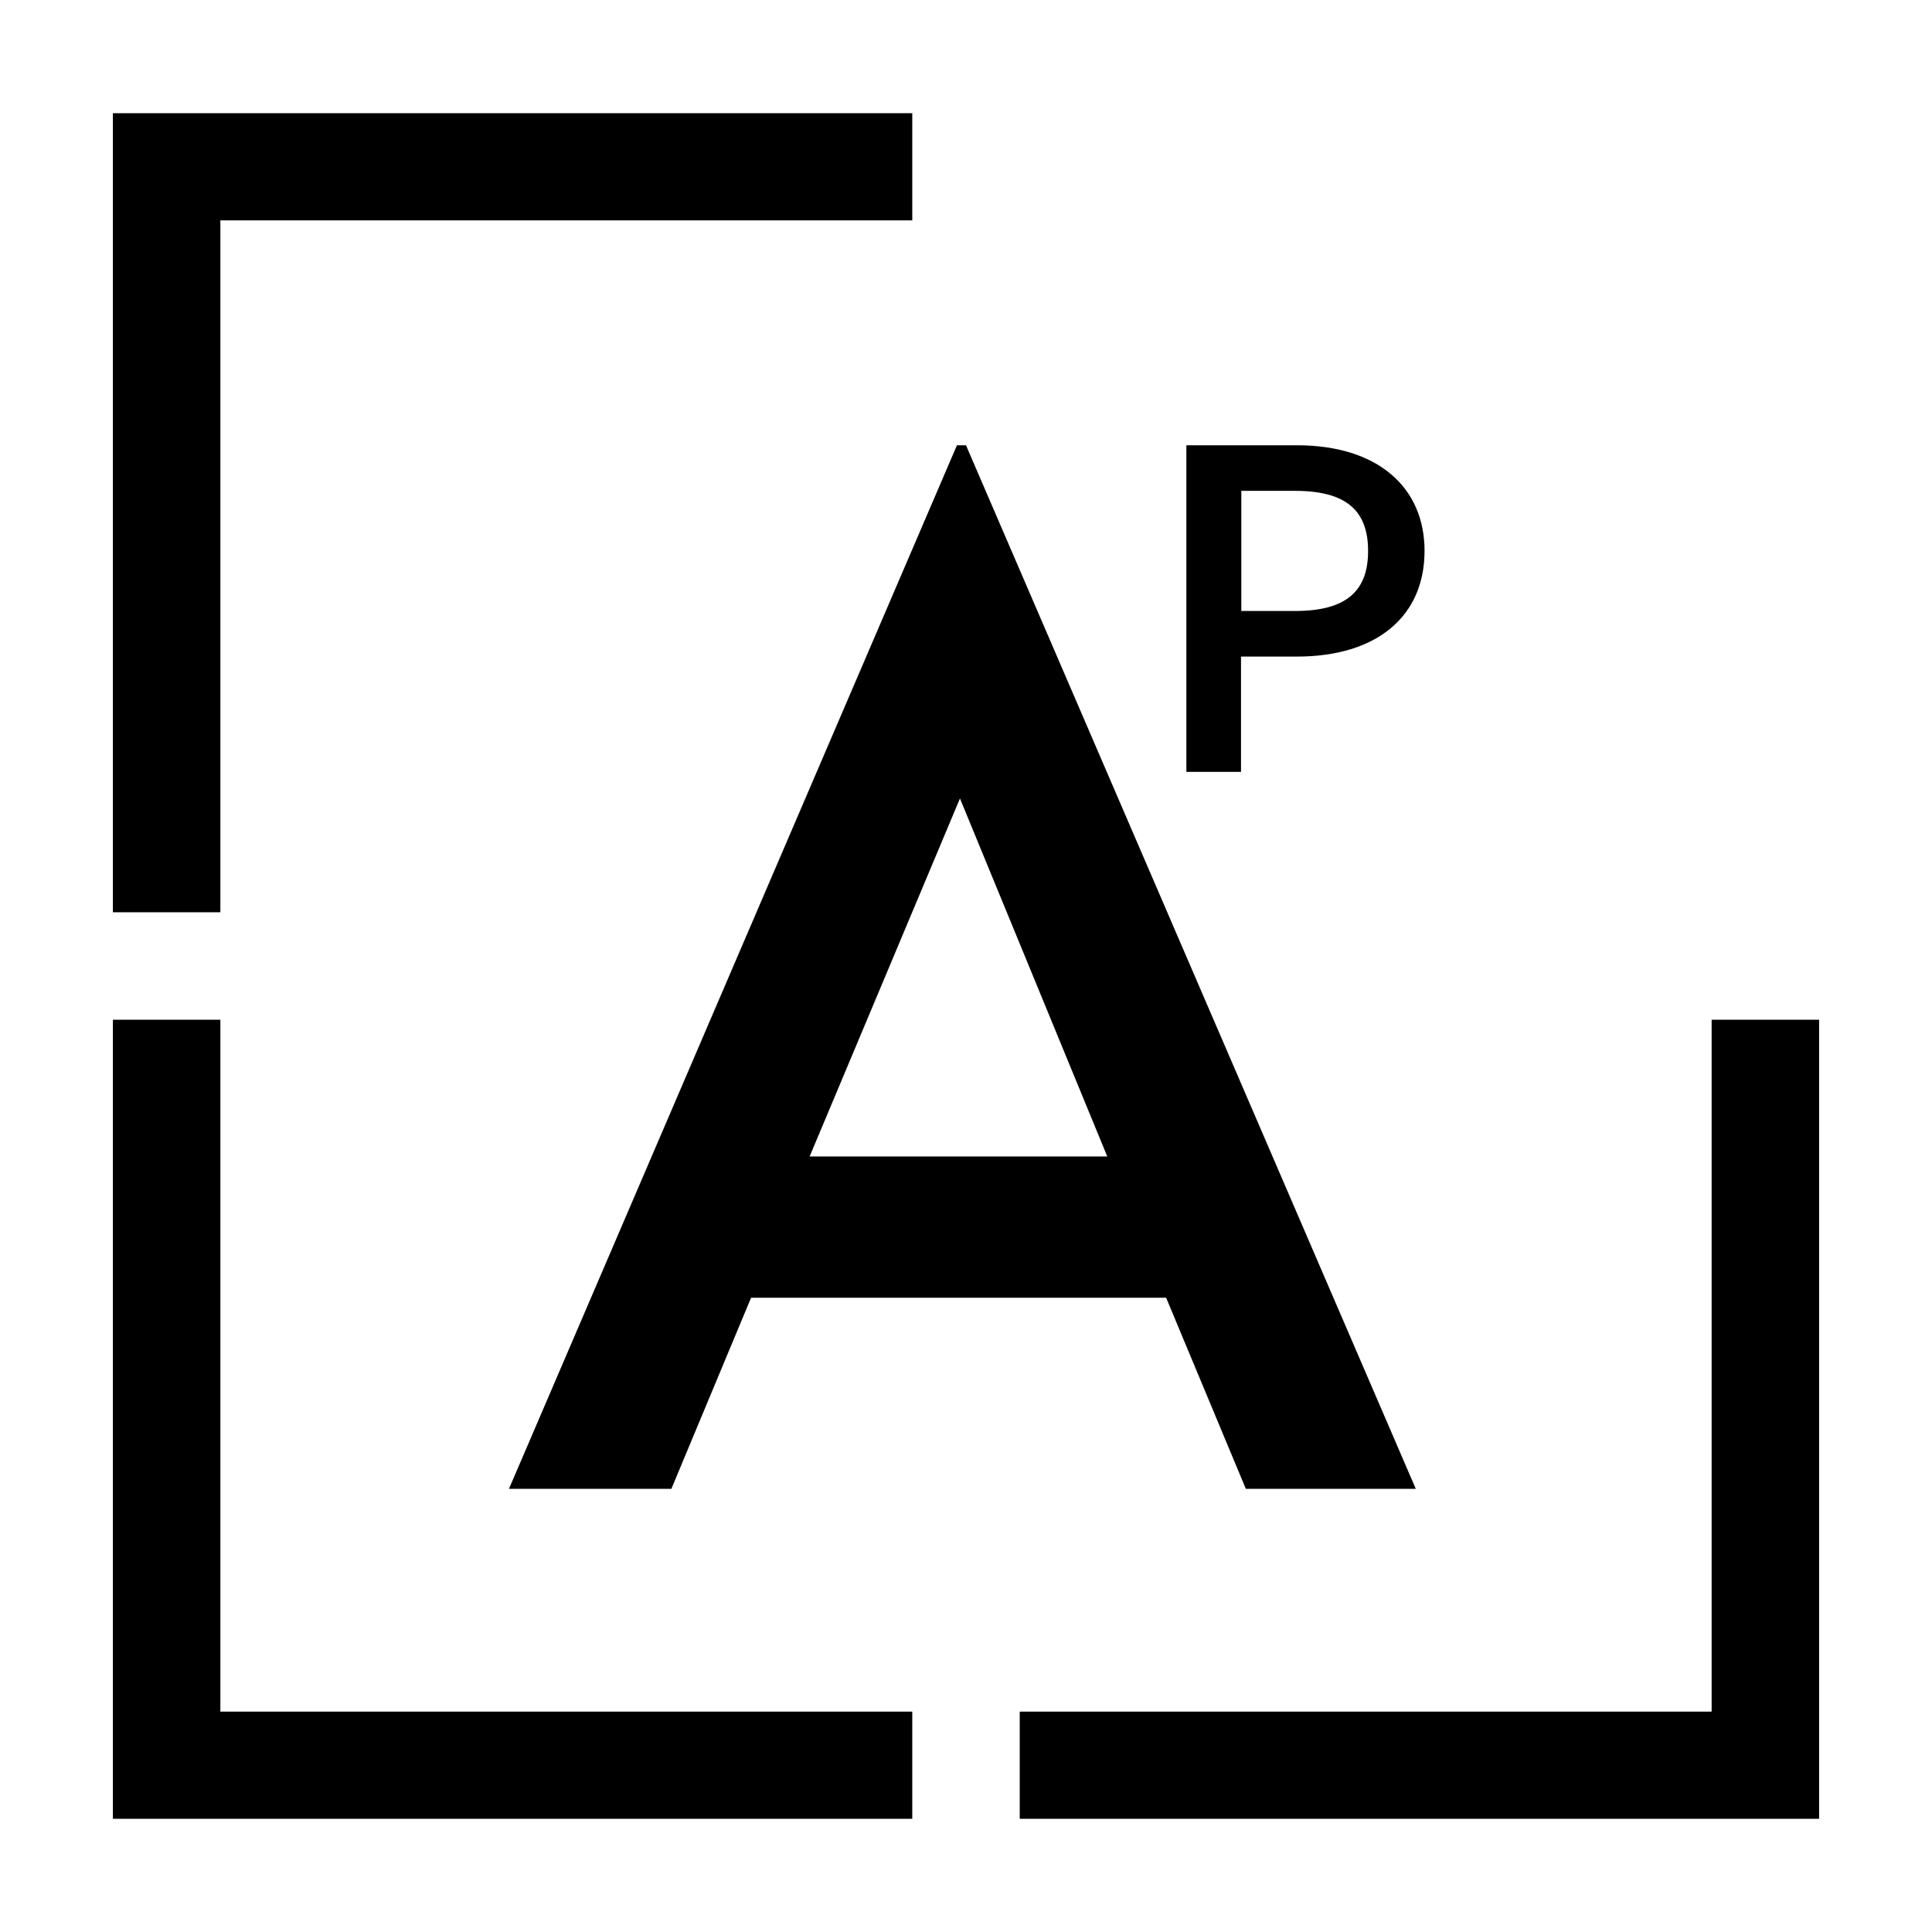
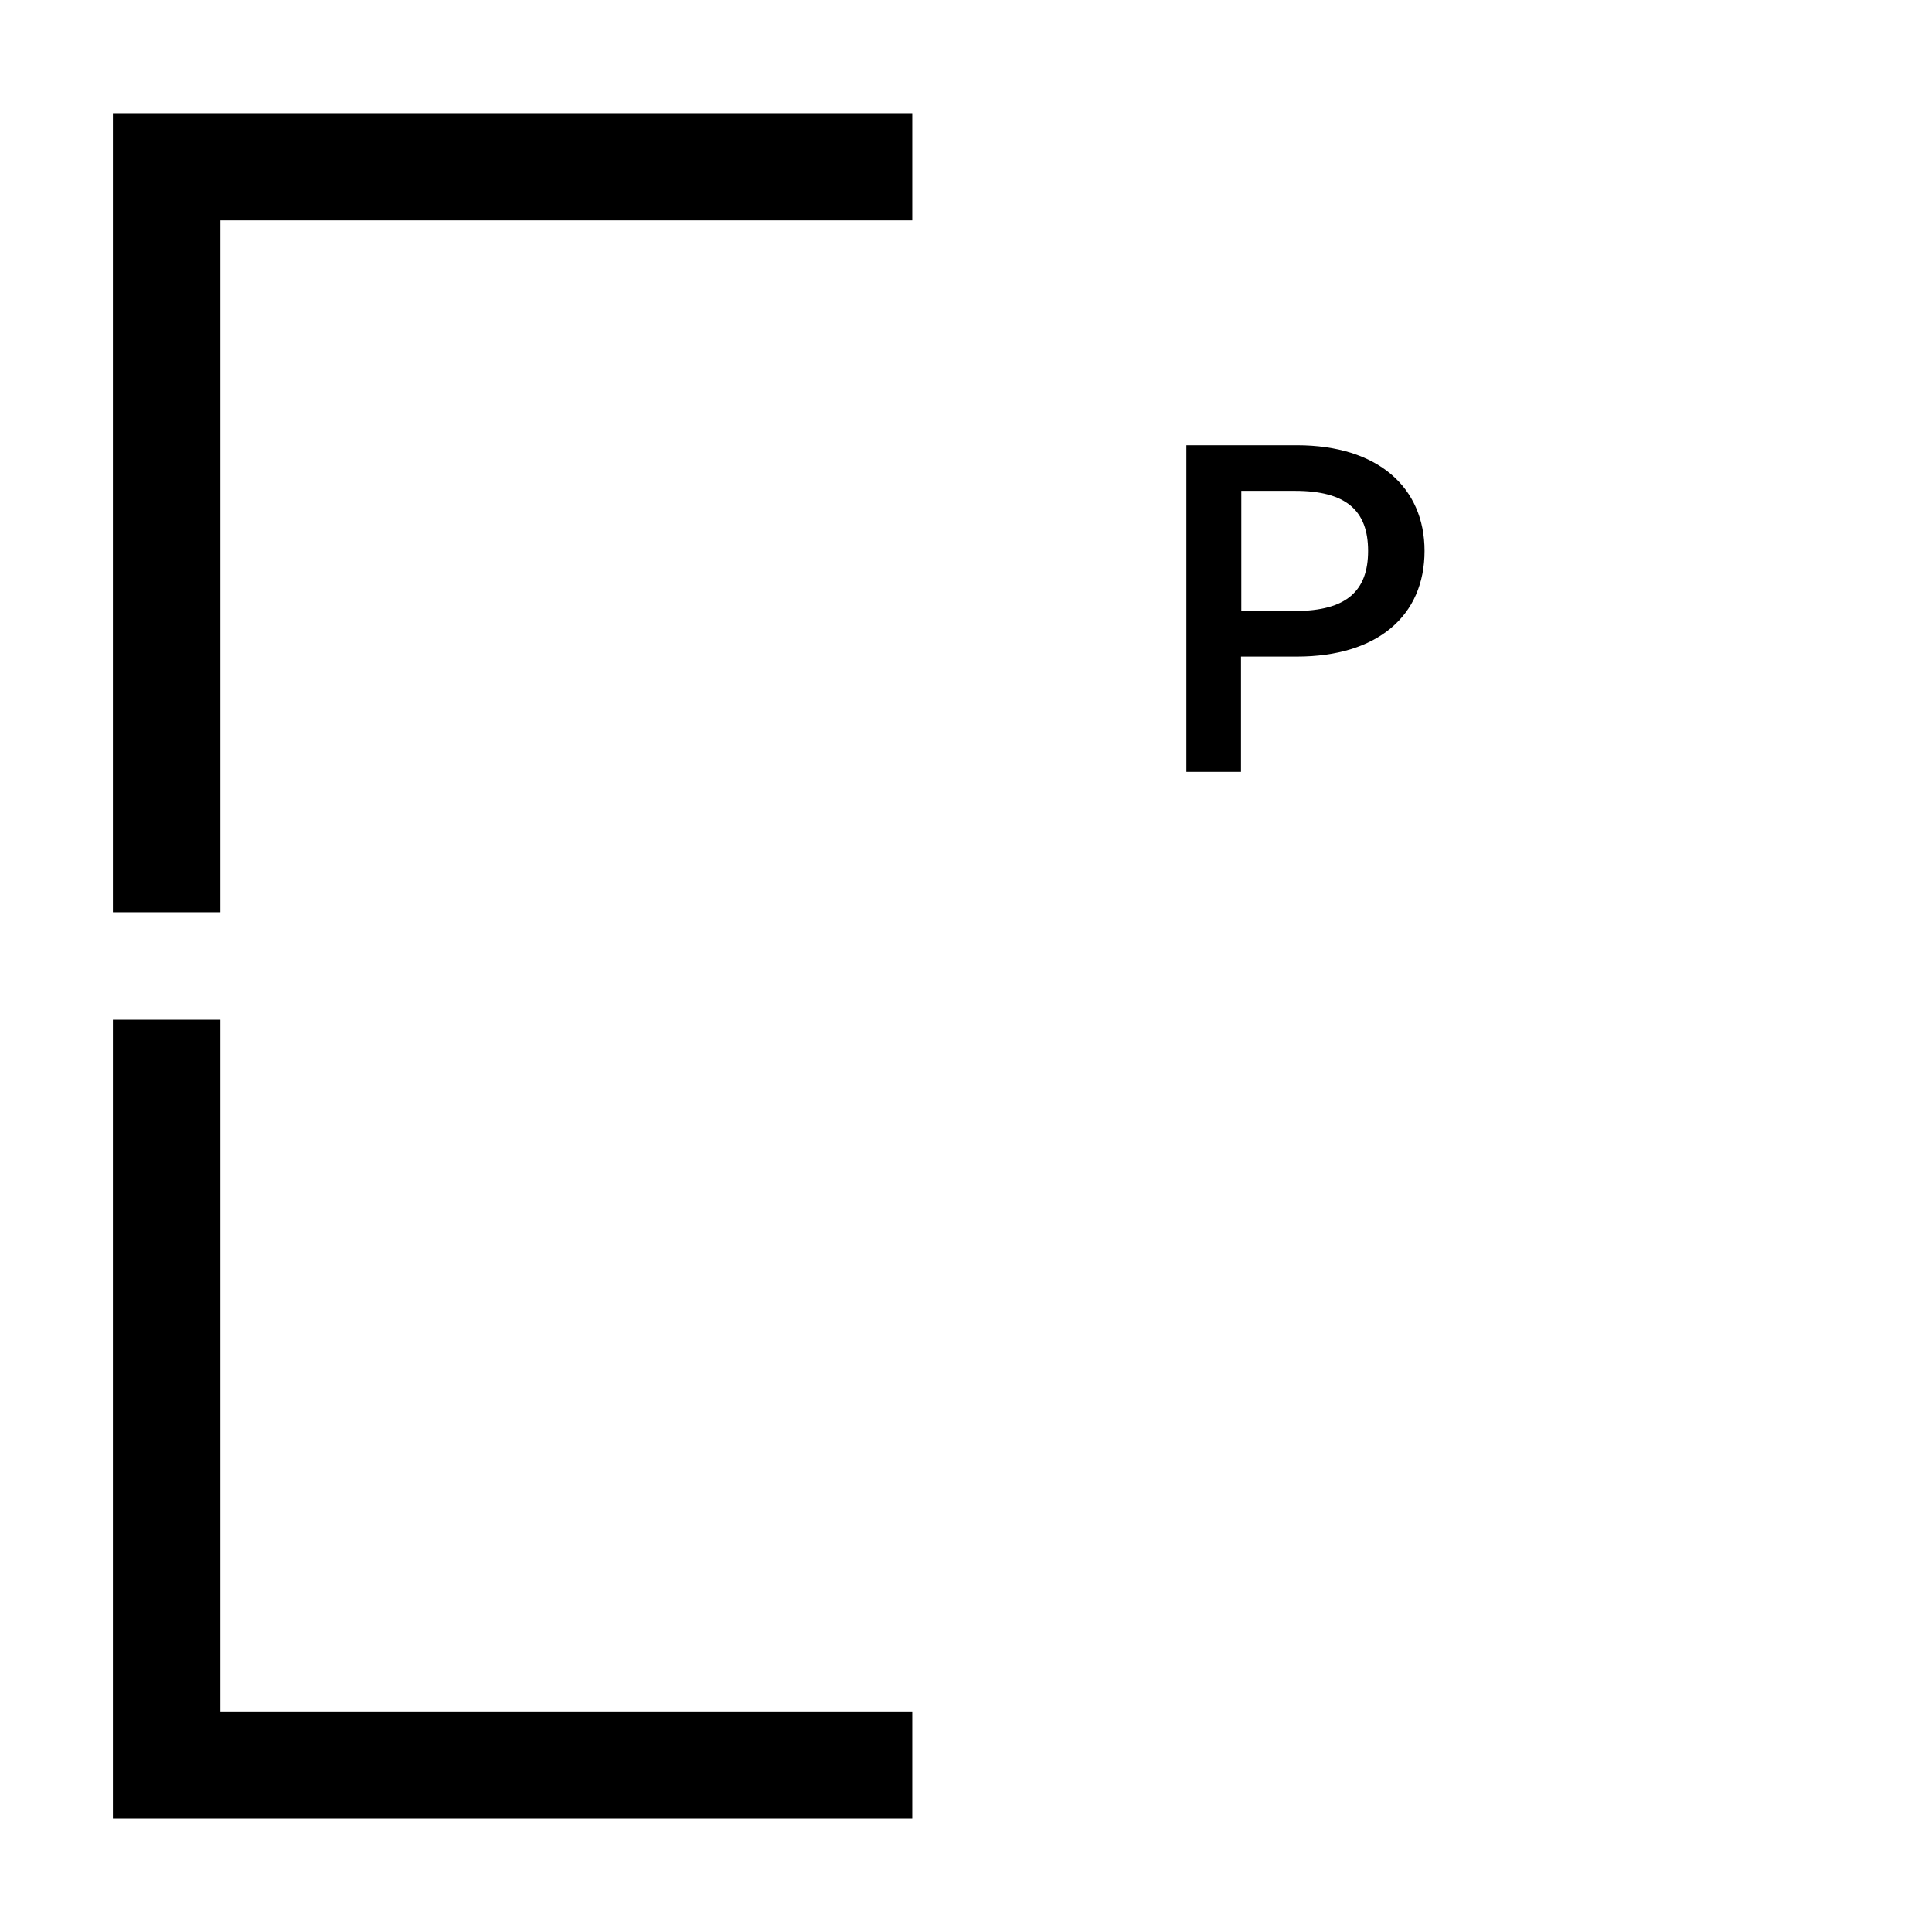
<svg xmlns="http://www.w3.org/2000/svg" viewBox="0 0 64 64" data-sanitized-enable-background="new 0 0 64 64">
  <style>
    @media (prefers-color-scheme: dark) {
      g {
        fill: #ffffff;
      }
    }
  </style>
  <g fill="#000000">
    <path d="m7.3 7.3h22.92v-3.55h-26.48v26.47h3.56z" />
    <path d="m30.22 60.25v-3.55h-22.92v-22.92h-3.56v26.47z" />
-     <path d="m33.78 60.25h26.48v-26.47h-3.56v22.92h-22.92z" />
    <path d="m41.12 21.75h1.84c2.67 0 4.23-1.35 4.23-3.5 0-2.1-1.54-3.5-4.23-3.5h-3.66v10.82h1.81v-3.82zm0-5.49h1.78c1.69 0 2.42.65 2.42 1.99 0 1.32-.71 1.99-2.42 1.99h-1.78z" />
-     <path d="m22.24 49.32 2.64-6.33h13.75l2.64 6.33h5.63l-14.9-34.57h-.3l-14.84 34.57zm9.56-22.87 4.88 11.86h-9.86z" />
  </g>
</svg>